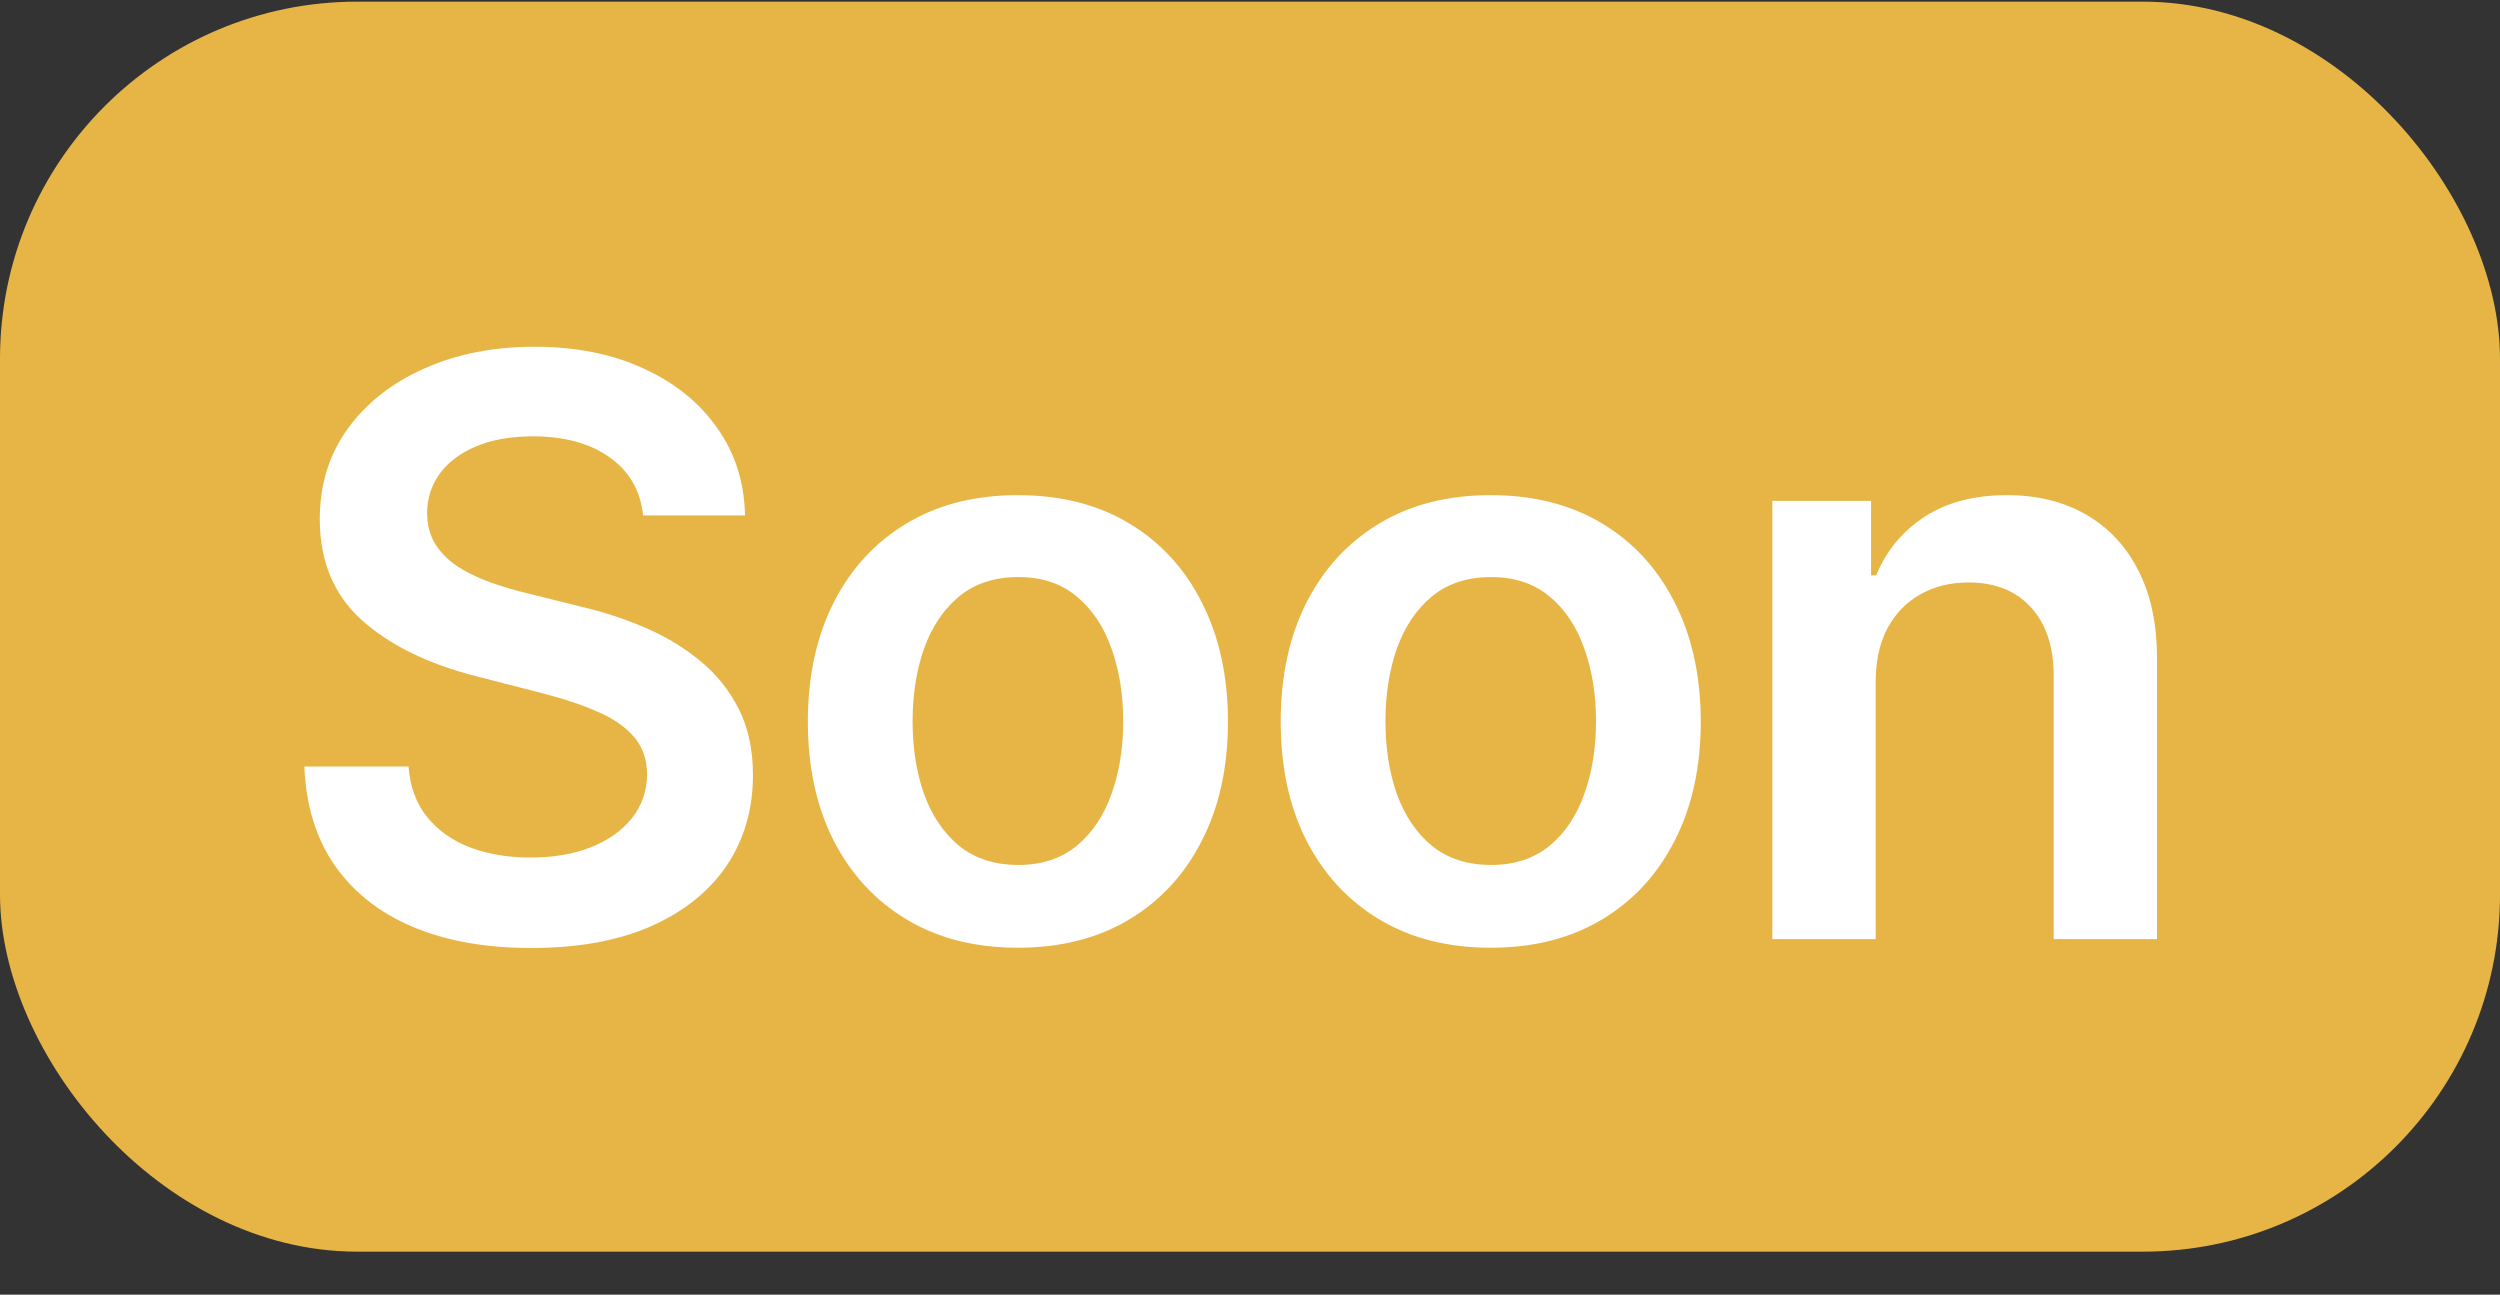
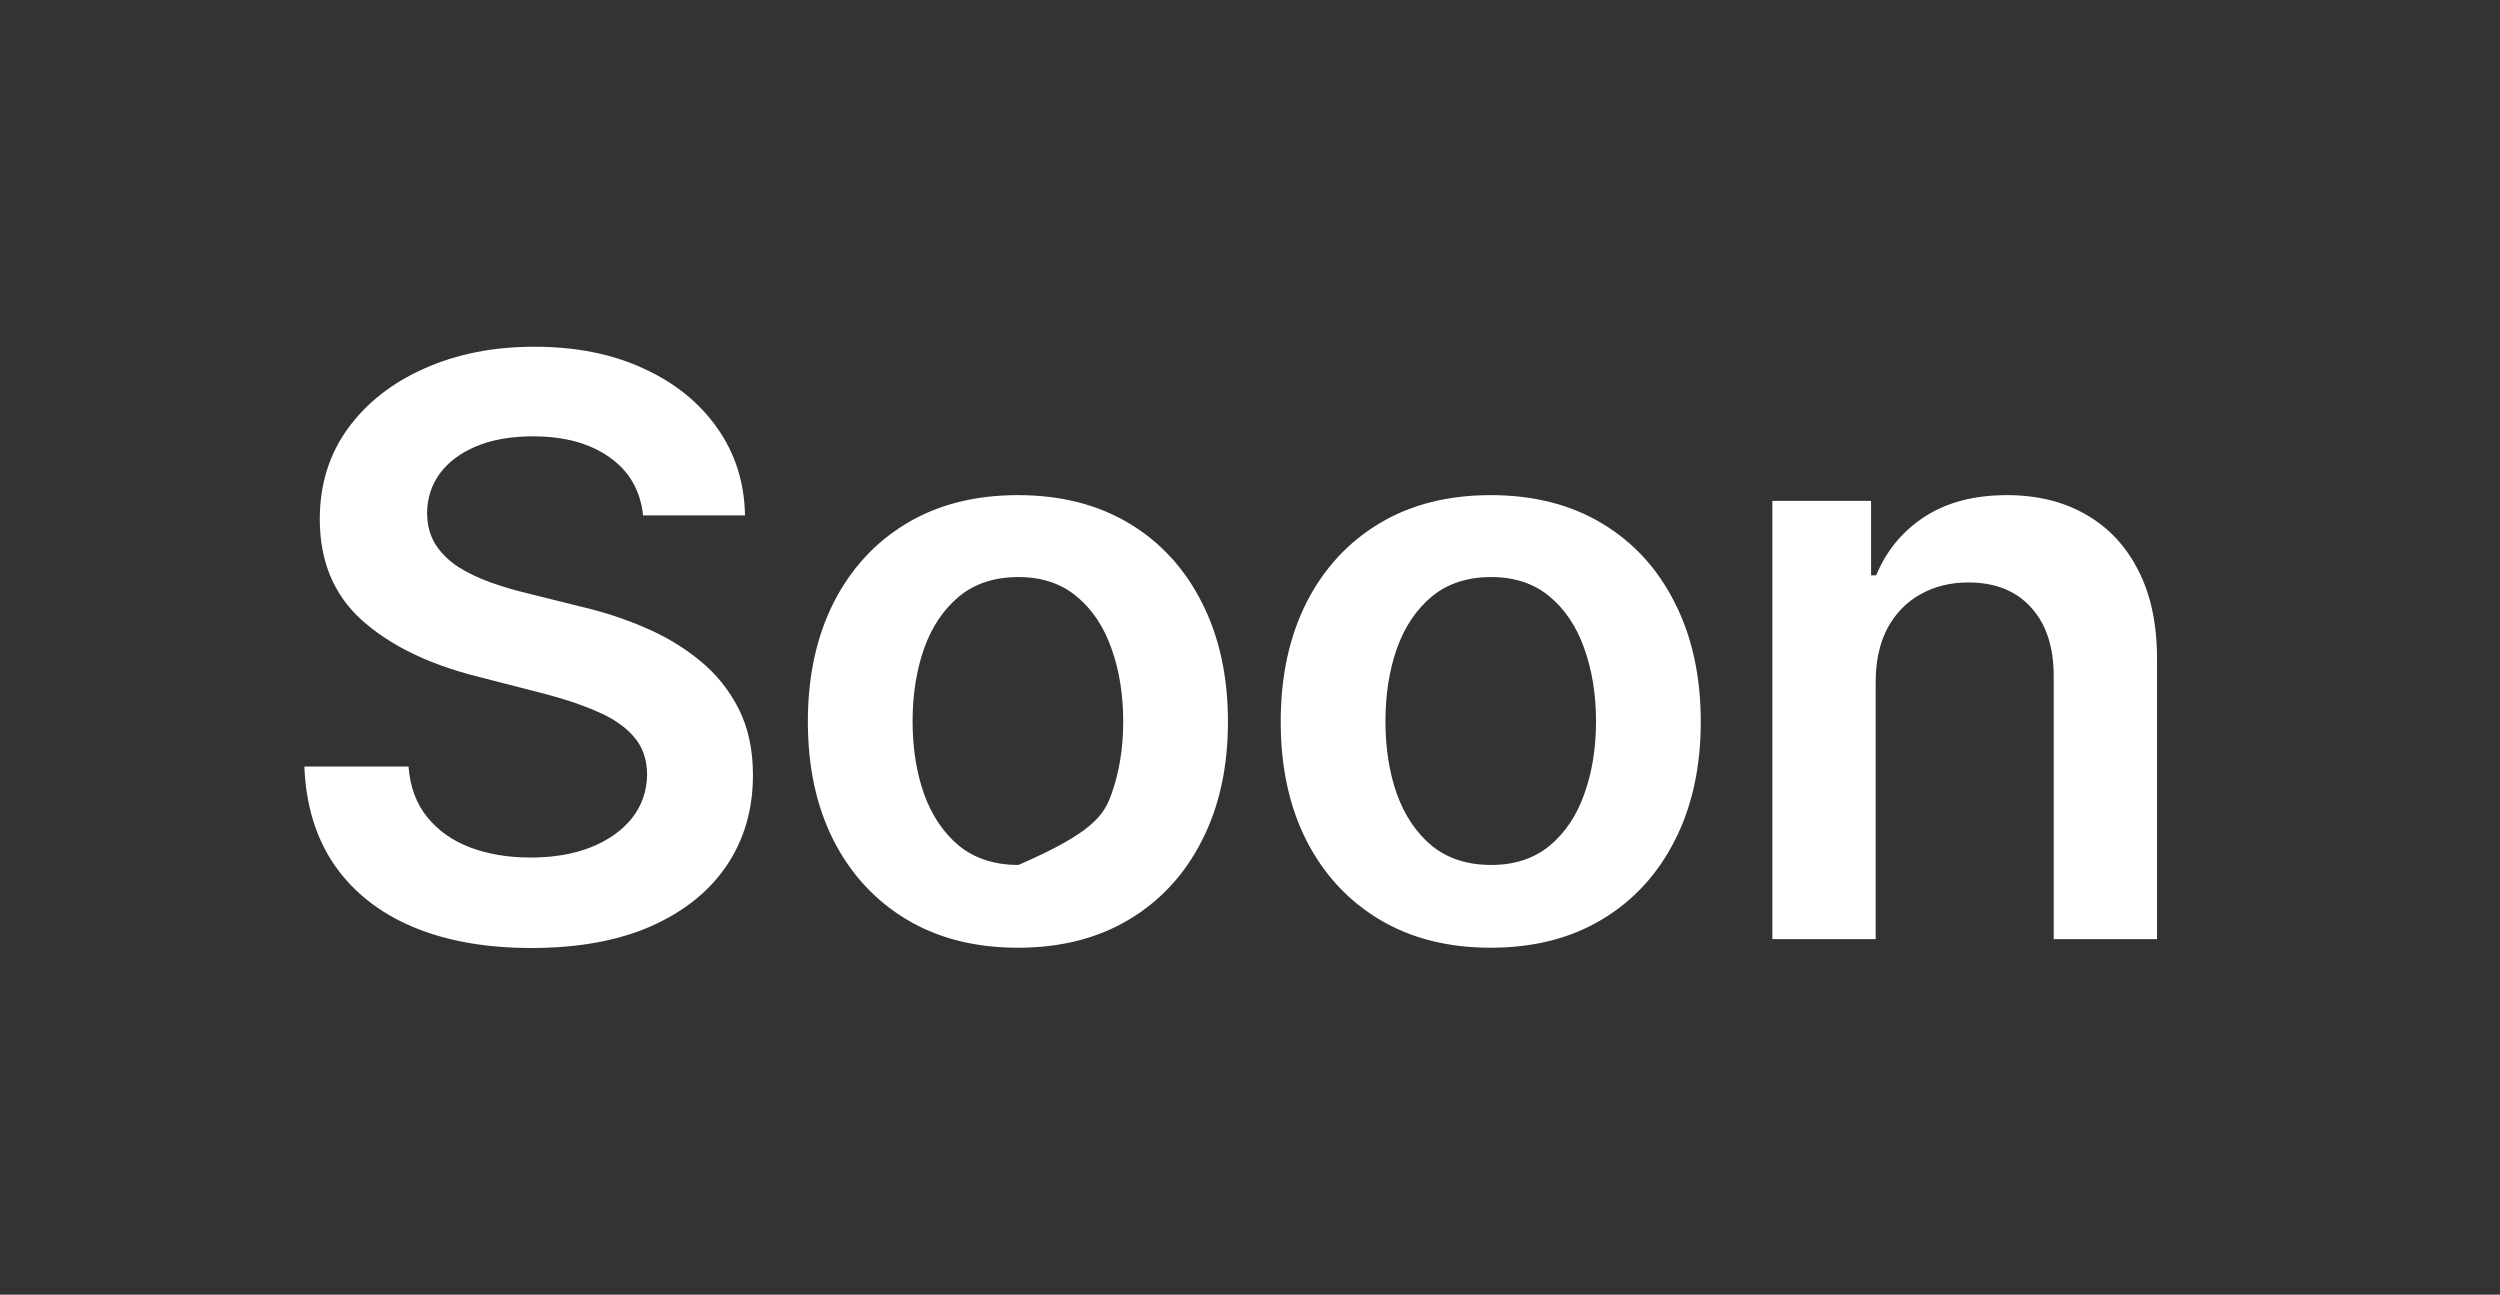
<svg xmlns="http://www.w3.org/2000/svg" width="56" height="29" viewBox="0 0 56 29" fill="none">
  <rect x="0" y="0" width="56" height="29" fill="#333333" stroke="none" />
-   <rect y="0.037" width="56" height="28" rx="8" fill="#E7B545" />
-   <path d="M14.405 11.545C14.346 10.987 14.095 10.552 13.651 10.241C13.212 9.93 12.641 9.774 11.938 9.774C11.444 9.774 11.02 9.849 10.666 9.998C10.312 10.147 10.042 10.35 9.854 10.605C9.667 10.861 9.571 11.153 9.567 11.481C9.567 11.754 9.629 11.99 9.752 12.191C9.88 12.391 10.053 12.561 10.27 12.702C10.487 12.838 10.728 12.953 10.992 13.047C11.256 13.141 11.523 13.22 11.791 13.284L13.018 13.59C13.513 13.705 13.988 13.861 14.444 14.057C14.904 14.253 15.315 14.5 15.678 14.799C16.044 15.097 16.334 15.457 16.547 15.879C16.76 16.301 16.866 16.795 16.866 17.362C16.866 18.129 16.671 18.804 16.278 19.388C15.886 19.968 15.32 20.421 14.578 20.75C13.841 21.073 12.948 21.235 11.9 21.235C10.881 21.235 9.997 21.078 9.247 20.762C8.501 20.447 7.918 19.987 7.496 19.382C7.078 18.776 6.852 18.039 6.818 17.17H9.151C9.185 17.626 9.326 18.005 9.573 18.308C9.82 18.61 10.142 18.836 10.538 18.985C10.939 19.134 11.386 19.209 11.881 19.209C12.396 19.209 12.848 19.132 13.236 18.979C13.628 18.821 13.935 18.604 14.156 18.327C14.378 18.046 14.491 17.718 14.495 17.343C14.491 17.002 14.391 16.72 14.195 16.499C13.999 16.273 13.724 16.085 13.37 15.936C13.021 15.783 12.611 15.646 12.143 15.527L10.653 15.144C9.575 14.867 8.723 14.447 8.097 13.884C7.474 13.318 7.163 12.566 7.163 11.628C7.163 10.857 7.372 10.181 7.79 9.602C8.212 9.022 8.785 8.573 9.509 8.253C10.234 7.929 11.054 7.767 11.97 7.767C12.899 7.767 13.713 7.929 14.412 8.253C15.115 8.573 15.667 9.018 16.067 9.589C16.468 10.156 16.675 10.808 16.688 11.545H14.405ZM22.801 21.229C21.842 21.229 21.011 21.018 20.308 20.596C19.605 20.174 19.06 19.584 18.672 18.826C18.288 18.067 18.096 17.181 18.096 16.166C18.096 15.152 18.288 14.264 18.672 13.501C19.06 12.738 19.605 12.146 20.308 11.724C21.011 11.302 21.842 11.091 22.801 11.091C23.76 11.091 24.591 11.302 25.294 11.724C25.997 12.146 26.54 12.738 26.924 13.501C27.312 14.264 27.506 15.152 27.506 16.166C27.506 17.181 27.312 18.067 26.924 18.826C26.54 19.584 25.997 20.174 25.294 20.596C24.591 21.018 23.76 21.229 22.801 21.229ZM22.814 19.375C23.334 19.375 23.768 19.232 24.118 18.947C24.467 18.657 24.727 18.269 24.898 17.784C25.072 17.298 25.16 16.757 25.16 16.16C25.16 15.559 25.072 15.016 24.898 14.53C24.727 14.04 24.467 13.65 24.118 13.36C23.768 13.07 23.334 12.926 22.814 12.926C22.281 12.926 21.838 13.07 21.484 13.36C21.135 13.65 20.873 14.04 20.698 14.53C20.528 15.016 20.442 15.559 20.442 16.16C20.442 16.757 20.528 17.298 20.698 17.784C20.873 18.269 21.135 18.657 21.484 18.947C21.838 19.232 22.281 19.375 22.814 19.375ZM33.392 21.229C32.433 21.229 31.602 21.018 30.899 20.596C30.196 20.174 29.651 19.584 29.263 18.826C28.879 18.067 28.688 17.181 28.688 16.166C28.688 15.152 28.879 14.264 29.263 13.501C29.651 12.738 30.196 12.146 30.899 11.724C31.602 11.302 32.433 11.091 33.392 11.091C34.351 11.091 35.182 11.302 35.885 11.724C36.588 12.146 37.132 12.738 37.515 13.501C37.903 14.264 38.097 15.152 38.097 16.166C38.097 17.181 37.903 18.067 37.515 18.826C37.132 19.584 36.588 20.174 35.885 20.596C35.182 21.018 34.351 21.229 33.392 21.229ZM33.405 19.375C33.925 19.375 34.359 19.232 34.709 18.947C35.058 18.657 35.318 18.269 35.489 17.784C35.663 17.298 35.751 16.757 35.751 16.16C35.751 15.559 35.663 15.016 35.489 14.53C35.318 14.04 35.058 13.65 34.709 13.36C34.359 13.07 33.925 12.926 33.405 12.926C32.872 12.926 32.429 13.07 32.075 13.36C31.726 13.65 31.464 14.04 31.289 14.53C31.119 15.016 31.034 15.559 31.034 16.16C31.034 16.757 31.119 17.298 31.289 17.784C31.464 18.269 31.726 18.657 32.075 18.947C32.429 19.232 32.872 19.375 33.405 19.375ZM42.015 15.284V21.037H39.701V11.219H41.912V12.887H42.027C42.253 12.338 42.613 11.901 43.108 11.577C43.606 11.253 44.222 11.091 44.955 11.091C45.633 11.091 46.223 11.236 46.726 11.526C47.233 11.816 47.625 12.235 47.902 12.785C48.183 13.335 48.322 14.002 48.317 14.786V21.037H46.003V15.144C46.003 14.487 45.833 13.974 45.492 13.603C45.155 13.232 44.689 13.047 44.092 13.047C43.687 13.047 43.327 13.136 43.012 13.316C42.701 13.49 42.456 13.744 42.277 14.076C42.102 14.409 42.015 14.811 42.015 15.284Z" fill="white" />
+   <path d="M14.405 11.545C14.346 10.987 14.095 10.552 13.651 10.241C13.212 9.93 12.641 9.774 11.938 9.774C11.444 9.774 11.02 9.849 10.666 9.998C10.312 10.147 10.042 10.35 9.854 10.605C9.667 10.861 9.571 11.153 9.567 11.481C9.567 11.754 9.629 11.99 9.752 12.191C9.88 12.391 10.053 12.561 10.27 12.702C10.487 12.838 10.728 12.953 10.992 13.047C11.256 13.141 11.523 13.22 11.791 13.284L13.018 13.59C13.513 13.705 13.988 13.861 14.444 14.057C14.904 14.253 15.315 14.5 15.678 14.799C16.044 15.097 16.334 15.457 16.547 15.879C16.76 16.301 16.866 16.795 16.866 17.362C16.866 18.129 16.671 18.804 16.278 19.388C15.886 19.968 15.32 20.421 14.578 20.75C13.841 21.073 12.948 21.235 11.9 21.235C10.881 21.235 9.997 21.078 9.247 20.762C8.501 20.447 7.918 19.987 7.496 19.382C7.078 18.776 6.852 18.039 6.818 17.17H9.151C9.185 17.626 9.326 18.005 9.573 18.308C9.82 18.61 10.142 18.836 10.538 18.985C10.939 19.134 11.386 19.209 11.881 19.209C12.396 19.209 12.848 19.132 13.236 18.979C13.628 18.821 13.935 18.604 14.156 18.327C14.378 18.046 14.491 17.718 14.495 17.343C14.491 17.002 14.391 16.72 14.195 16.499C13.999 16.273 13.724 16.085 13.37 15.936C13.021 15.783 12.611 15.646 12.143 15.527L10.653 15.144C9.575 14.867 8.723 14.447 8.097 13.884C7.474 13.318 7.163 12.566 7.163 11.628C7.163 10.857 7.372 10.181 7.79 9.602C8.212 9.022 8.785 8.573 9.509 8.253C10.234 7.929 11.054 7.767 11.97 7.767C12.899 7.767 13.713 7.929 14.412 8.253C15.115 8.573 15.667 9.018 16.067 9.589C16.468 10.156 16.675 10.808 16.688 11.545H14.405ZM22.801 21.229C21.842 21.229 21.011 21.018 20.308 20.596C19.605 20.174 19.06 19.584 18.672 18.826C18.288 18.067 18.096 17.181 18.096 16.166C18.096 15.152 18.288 14.264 18.672 13.501C19.06 12.738 19.605 12.146 20.308 11.724C21.011 11.302 21.842 11.091 22.801 11.091C23.76 11.091 24.591 11.302 25.294 11.724C25.997 12.146 26.54 12.738 26.924 13.501C27.312 14.264 27.506 15.152 27.506 16.166C27.506 17.181 27.312 18.067 26.924 18.826C26.54 19.584 25.997 20.174 25.294 20.596C24.591 21.018 23.76 21.229 22.801 21.229ZM22.814 19.375C24.467 18.657 24.727 18.269 24.898 17.784C25.072 17.298 25.16 16.757 25.16 16.16C25.16 15.559 25.072 15.016 24.898 14.53C24.727 14.04 24.467 13.65 24.118 13.36C23.768 13.07 23.334 12.926 22.814 12.926C22.281 12.926 21.838 13.07 21.484 13.36C21.135 13.65 20.873 14.04 20.698 14.53C20.528 15.016 20.442 15.559 20.442 16.16C20.442 16.757 20.528 17.298 20.698 17.784C20.873 18.269 21.135 18.657 21.484 18.947C21.838 19.232 22.281 19.375 22.814 19.375ZM33.392 21.229C32.433 21.229 31.602 21.018 30.899 20.596C30.196 20.174 29.651 19.584 29.263 18.826C28.879 18.067 28.688 17.181 28.688 16.166C28.688 15.152 28.879 14.264 29.263 13.501C29.651 12.738 30.196 12.146 30.899 11.724C31.602 11.302 32.433 11.091 33.392 11.091C34.351 11.091 35.182 11.302 35.885 11.724C36.588 12.146 37.132 12.738 37.515 13.501C37.903 14.264 38.097 15.152 38.097 16.166C38.097 17.181 37.903 18.067 37.515 18.826C37.132 19.584 36.588 20.174 35.885 20.596C35.182 21.018 34.351 21.229 33.392 21.229ZM33.405 19.375C33.925 19.375 34.359 19.232 34.709 18.947C35.058 18.657 35.318 18.269 35.489 17.784C35.663 17.298 35.751 16.757 35.751 16.16C35.751 15.559 35.663 15.016 35.489 14.53C35.318 14.04 35.058 13.65 34.709 13.36C34.359 13.07 33.925 12.926 33.405 12.926C32.872 12.926 32.429 13.07 32.075 13.36C31.726 13.65 31.464 14.04 31.289 14.53C31.119 15.016 31.034 15.559 31.034 16.16C31.034 16.757 31.119 17.298 31.289 17.784C31.464 18.269 31.726 18.657 32.075 18.947C32.429 19.232 32.872 19.375 33.405 19.375ZM42.015 15.284V21.037H39.701V11.219H41.912V12.887H42.027C42.253 12.338 42.613 11.901 43.108 11.577C43.606 11.253 44.222 11.091 44.955 11.091C45.633 11.091 46.223 11.236 46.726 11.526C47.233 11.816 47.625 12.235 47.902 12.785C48.183 13.335 48.322 14.002 48.317 14.786V21.037H46.003V15.144C46.003 14.487 45.833 13.974 45.492 13.603C45.155 13.232 44.689 13.047 44.092 13.047C43.687 13.047 43.327 13.136 43.012 13.316C42.701 13.49 42.456 13.744 42.277 14.076C42.102 14.409 42.015 14.811 42.015 15.284Z" fill="white" />
</svg>